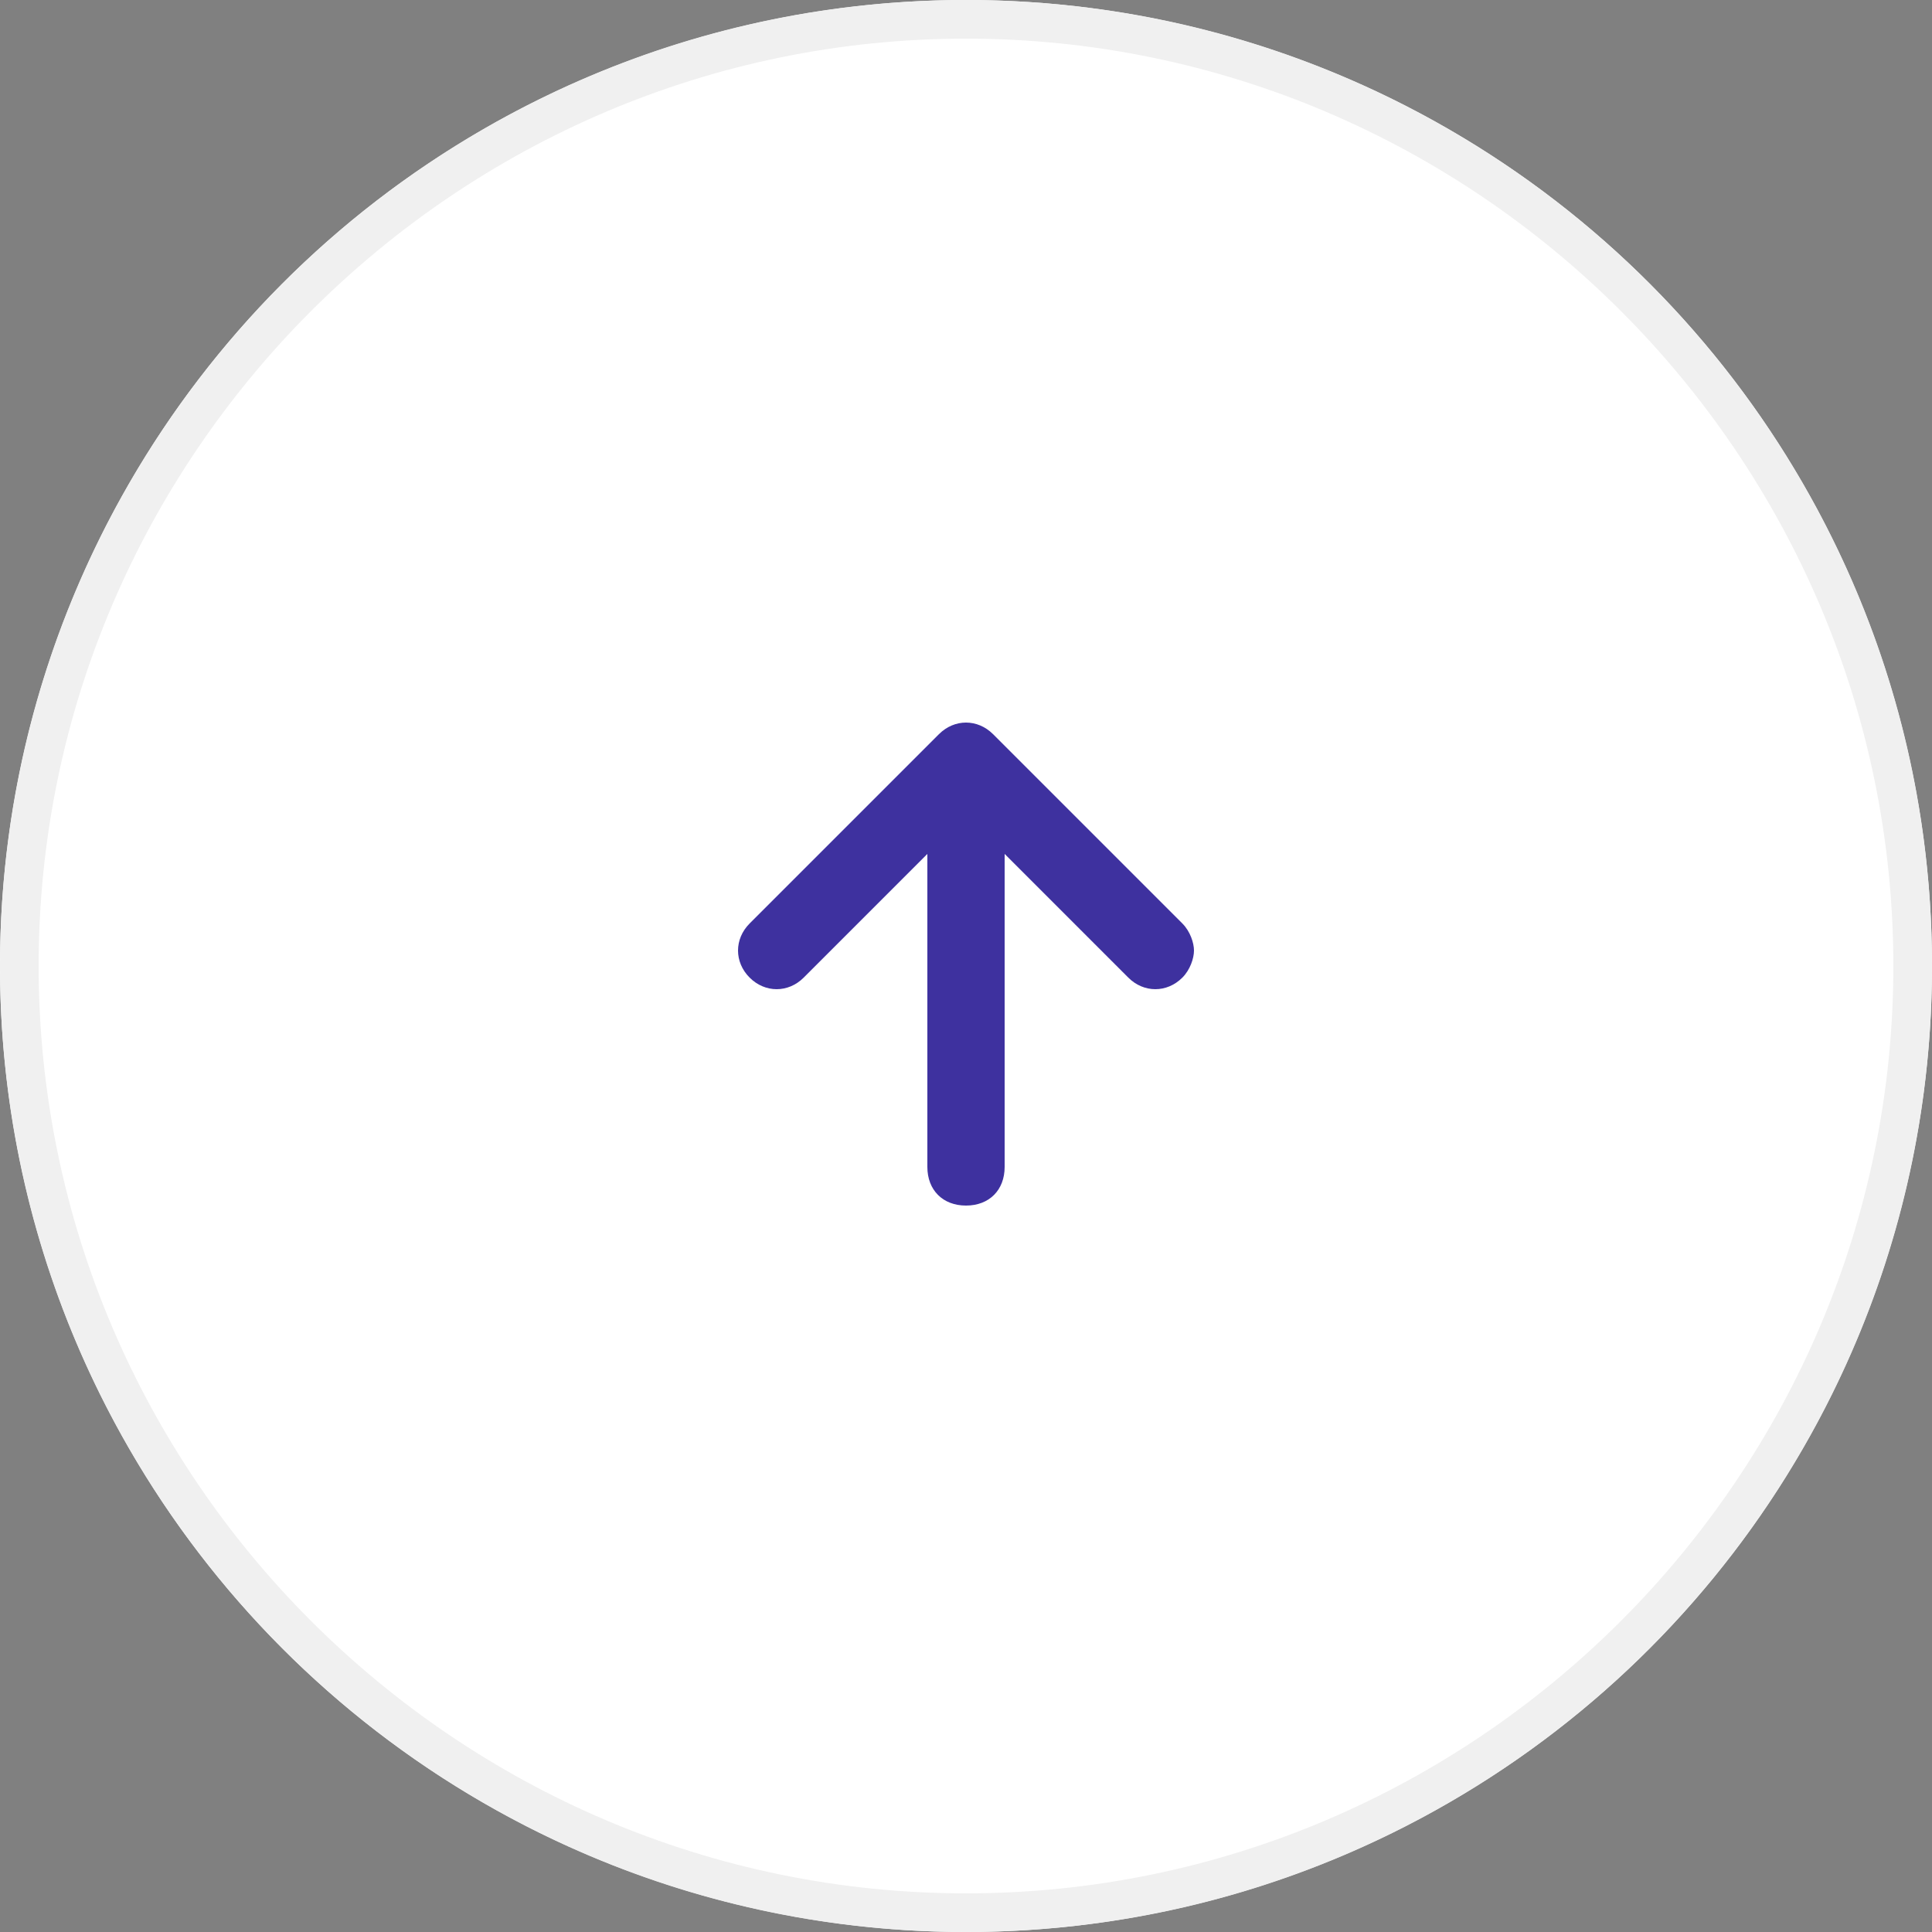
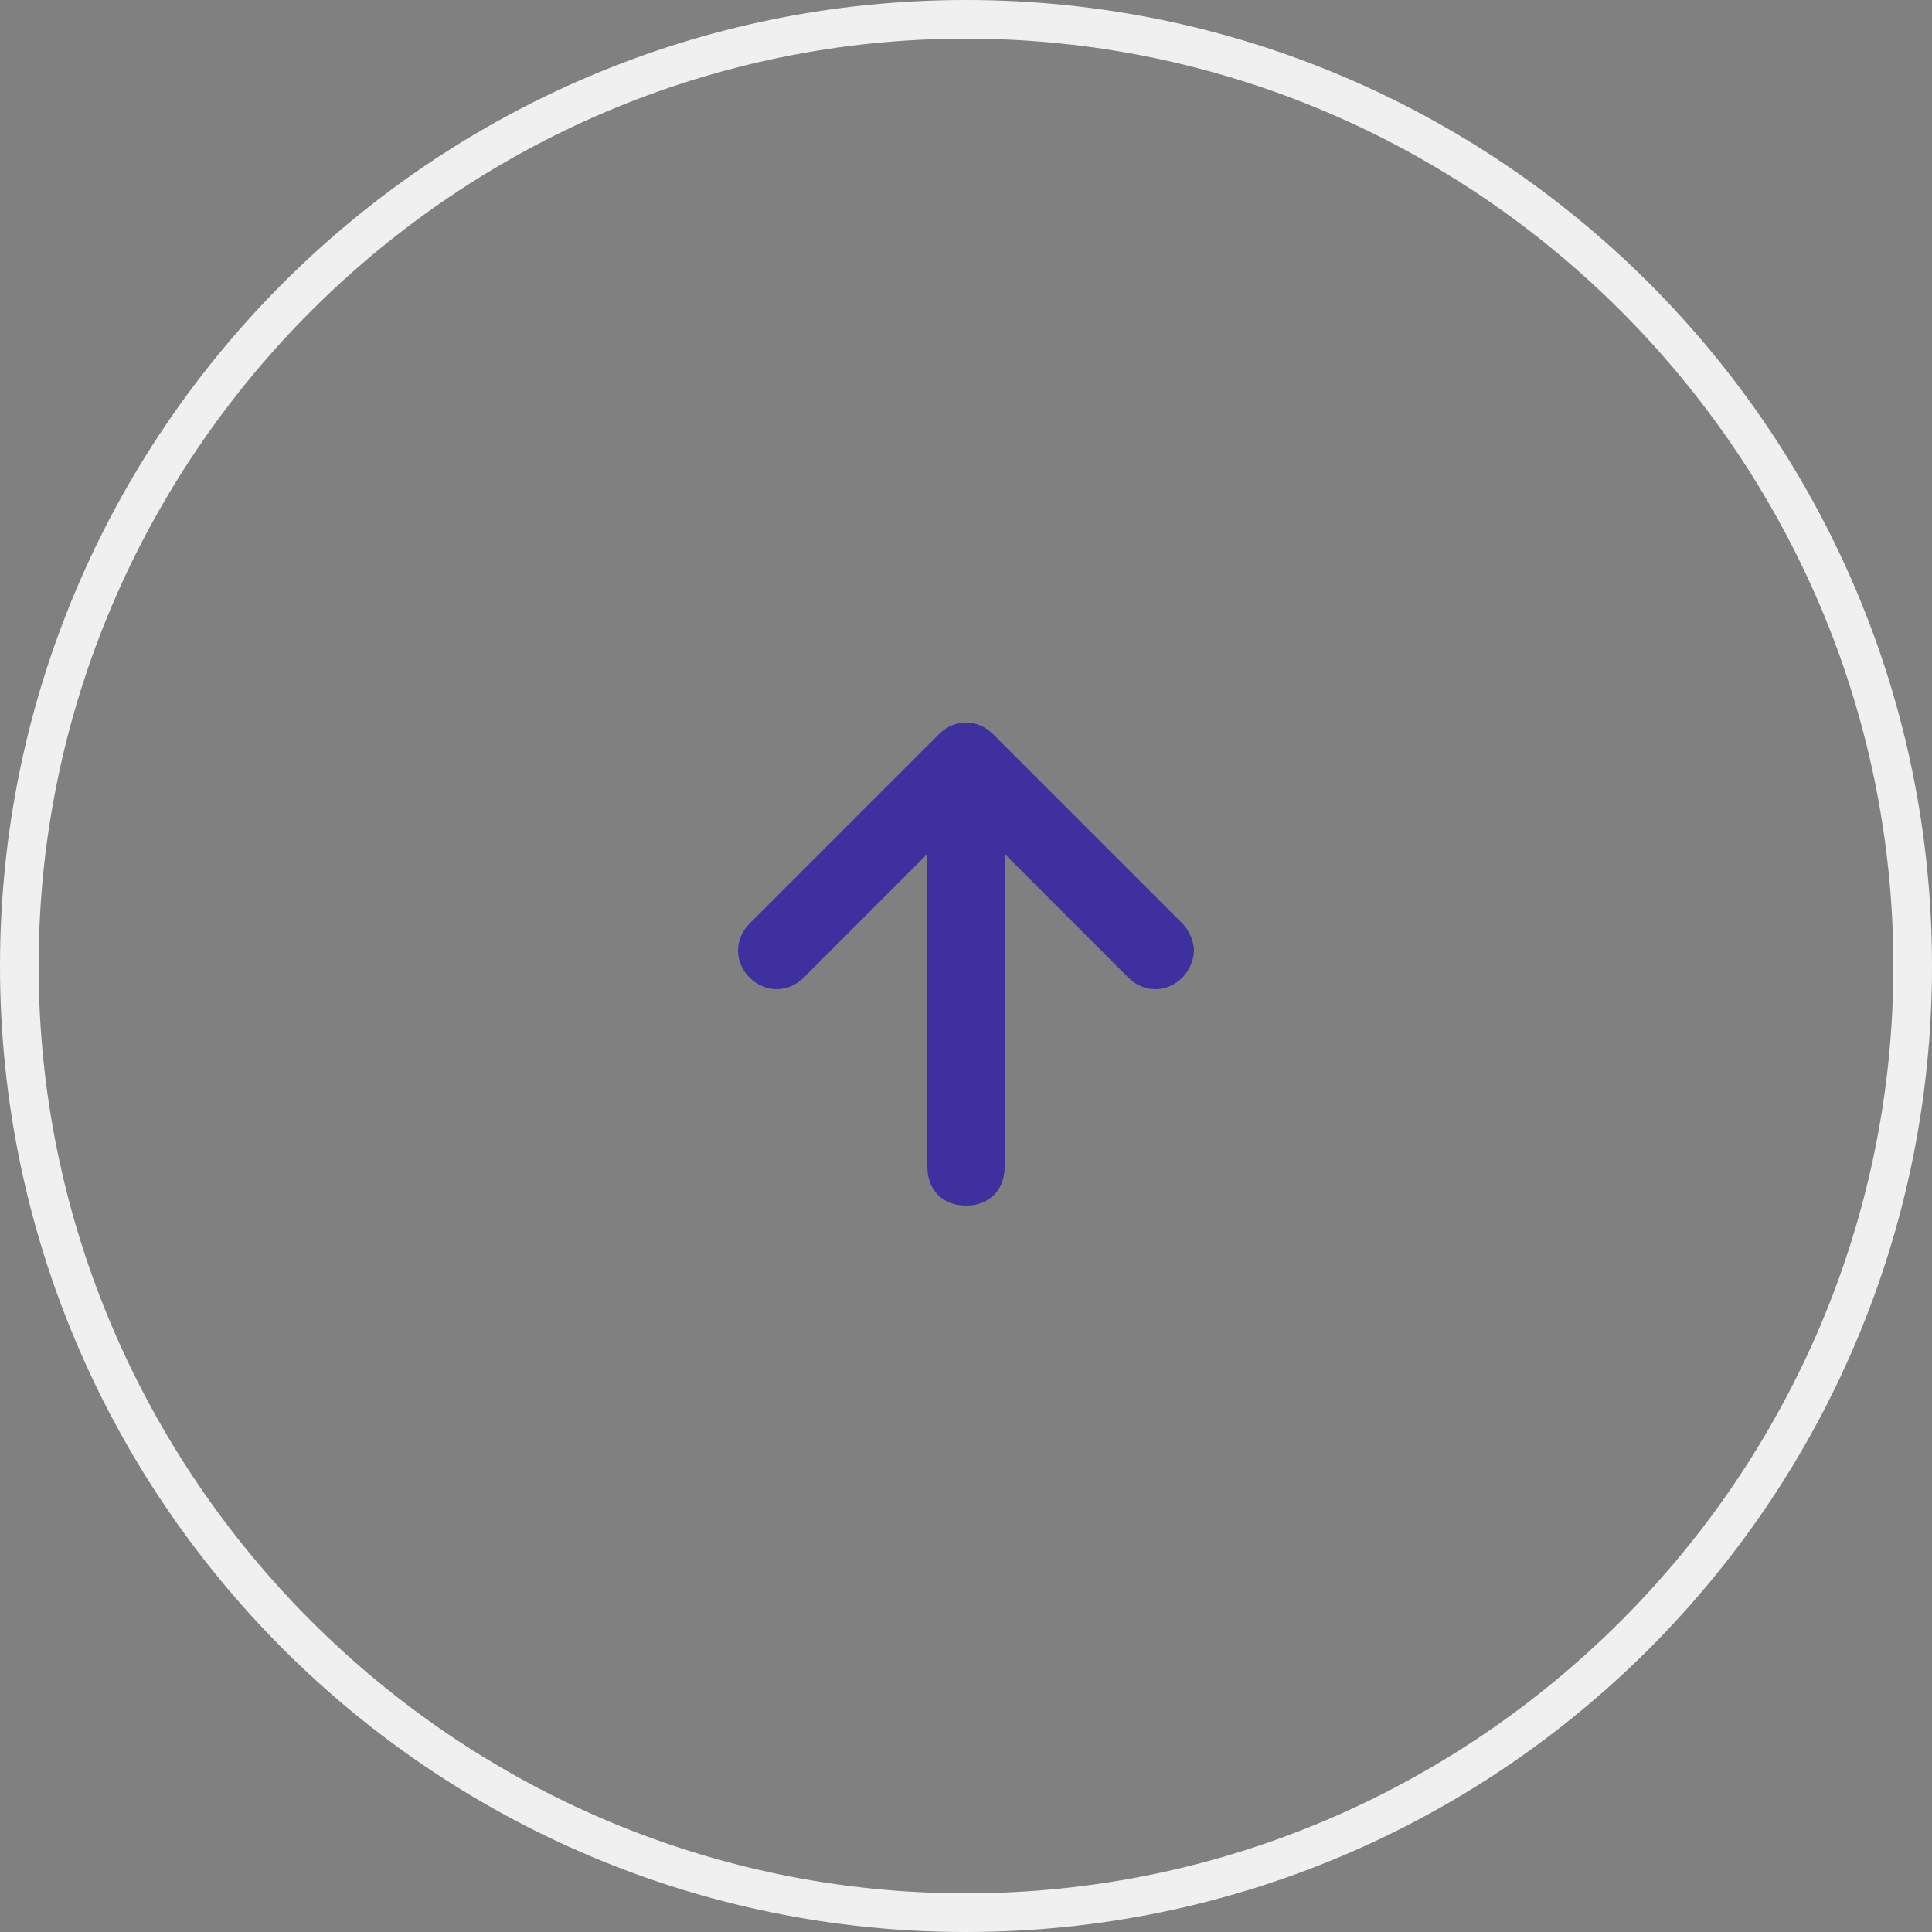
<svg xmlns="http://www.w3.org/2000/svg" version="1.1" id="レイヤー_1" x="0px" y="0px" viewBox="0 0 50 50" style="enable-background:new 0 0 50 50;" xml:space="preserve">
  <rect x="0" y="0" width="50" height="50" fill="#808080" stroke="none" />
  <style type="text/css">
	.st0{fill:#FFFFFF;}
	.st1{fill:#F0F0F0;}
	.st2{fill:#3E319F;}
</style>
-   <circle class="st0" cx="25" cy="25" r="25" />
  <g>
    <path class="st1" d="M1,25C1,11.8,11.8,1,25,1s24,10.8,24,24S38.2,49,25,49S1,38.2,1,25 M0,25c0,13.8,11.2,25,25,25s25-11.2,25-25   S38.8,0,25,0S0,11.2,0,25L0,25z" />
  </g>
  <path class="st2" d="M24.3,19l-4.9,4.9c-0.4,0.4-0.4,1,0,1.4s1,0.4,1.4,0l3.2-3.2v8.1c0,0.6,0.4,1,1,1s1-0.4,1-1v-8.1l3.2,3.2  c0.4,0.4,1,0.4,1.4,0c0.2-0.2,0.3-0.5,0.3-0.7s-0.1-0.5-0.3-0.7L25.7,19C25.3,18.6,24.7,18.6,24.3,19z" />
</svg>